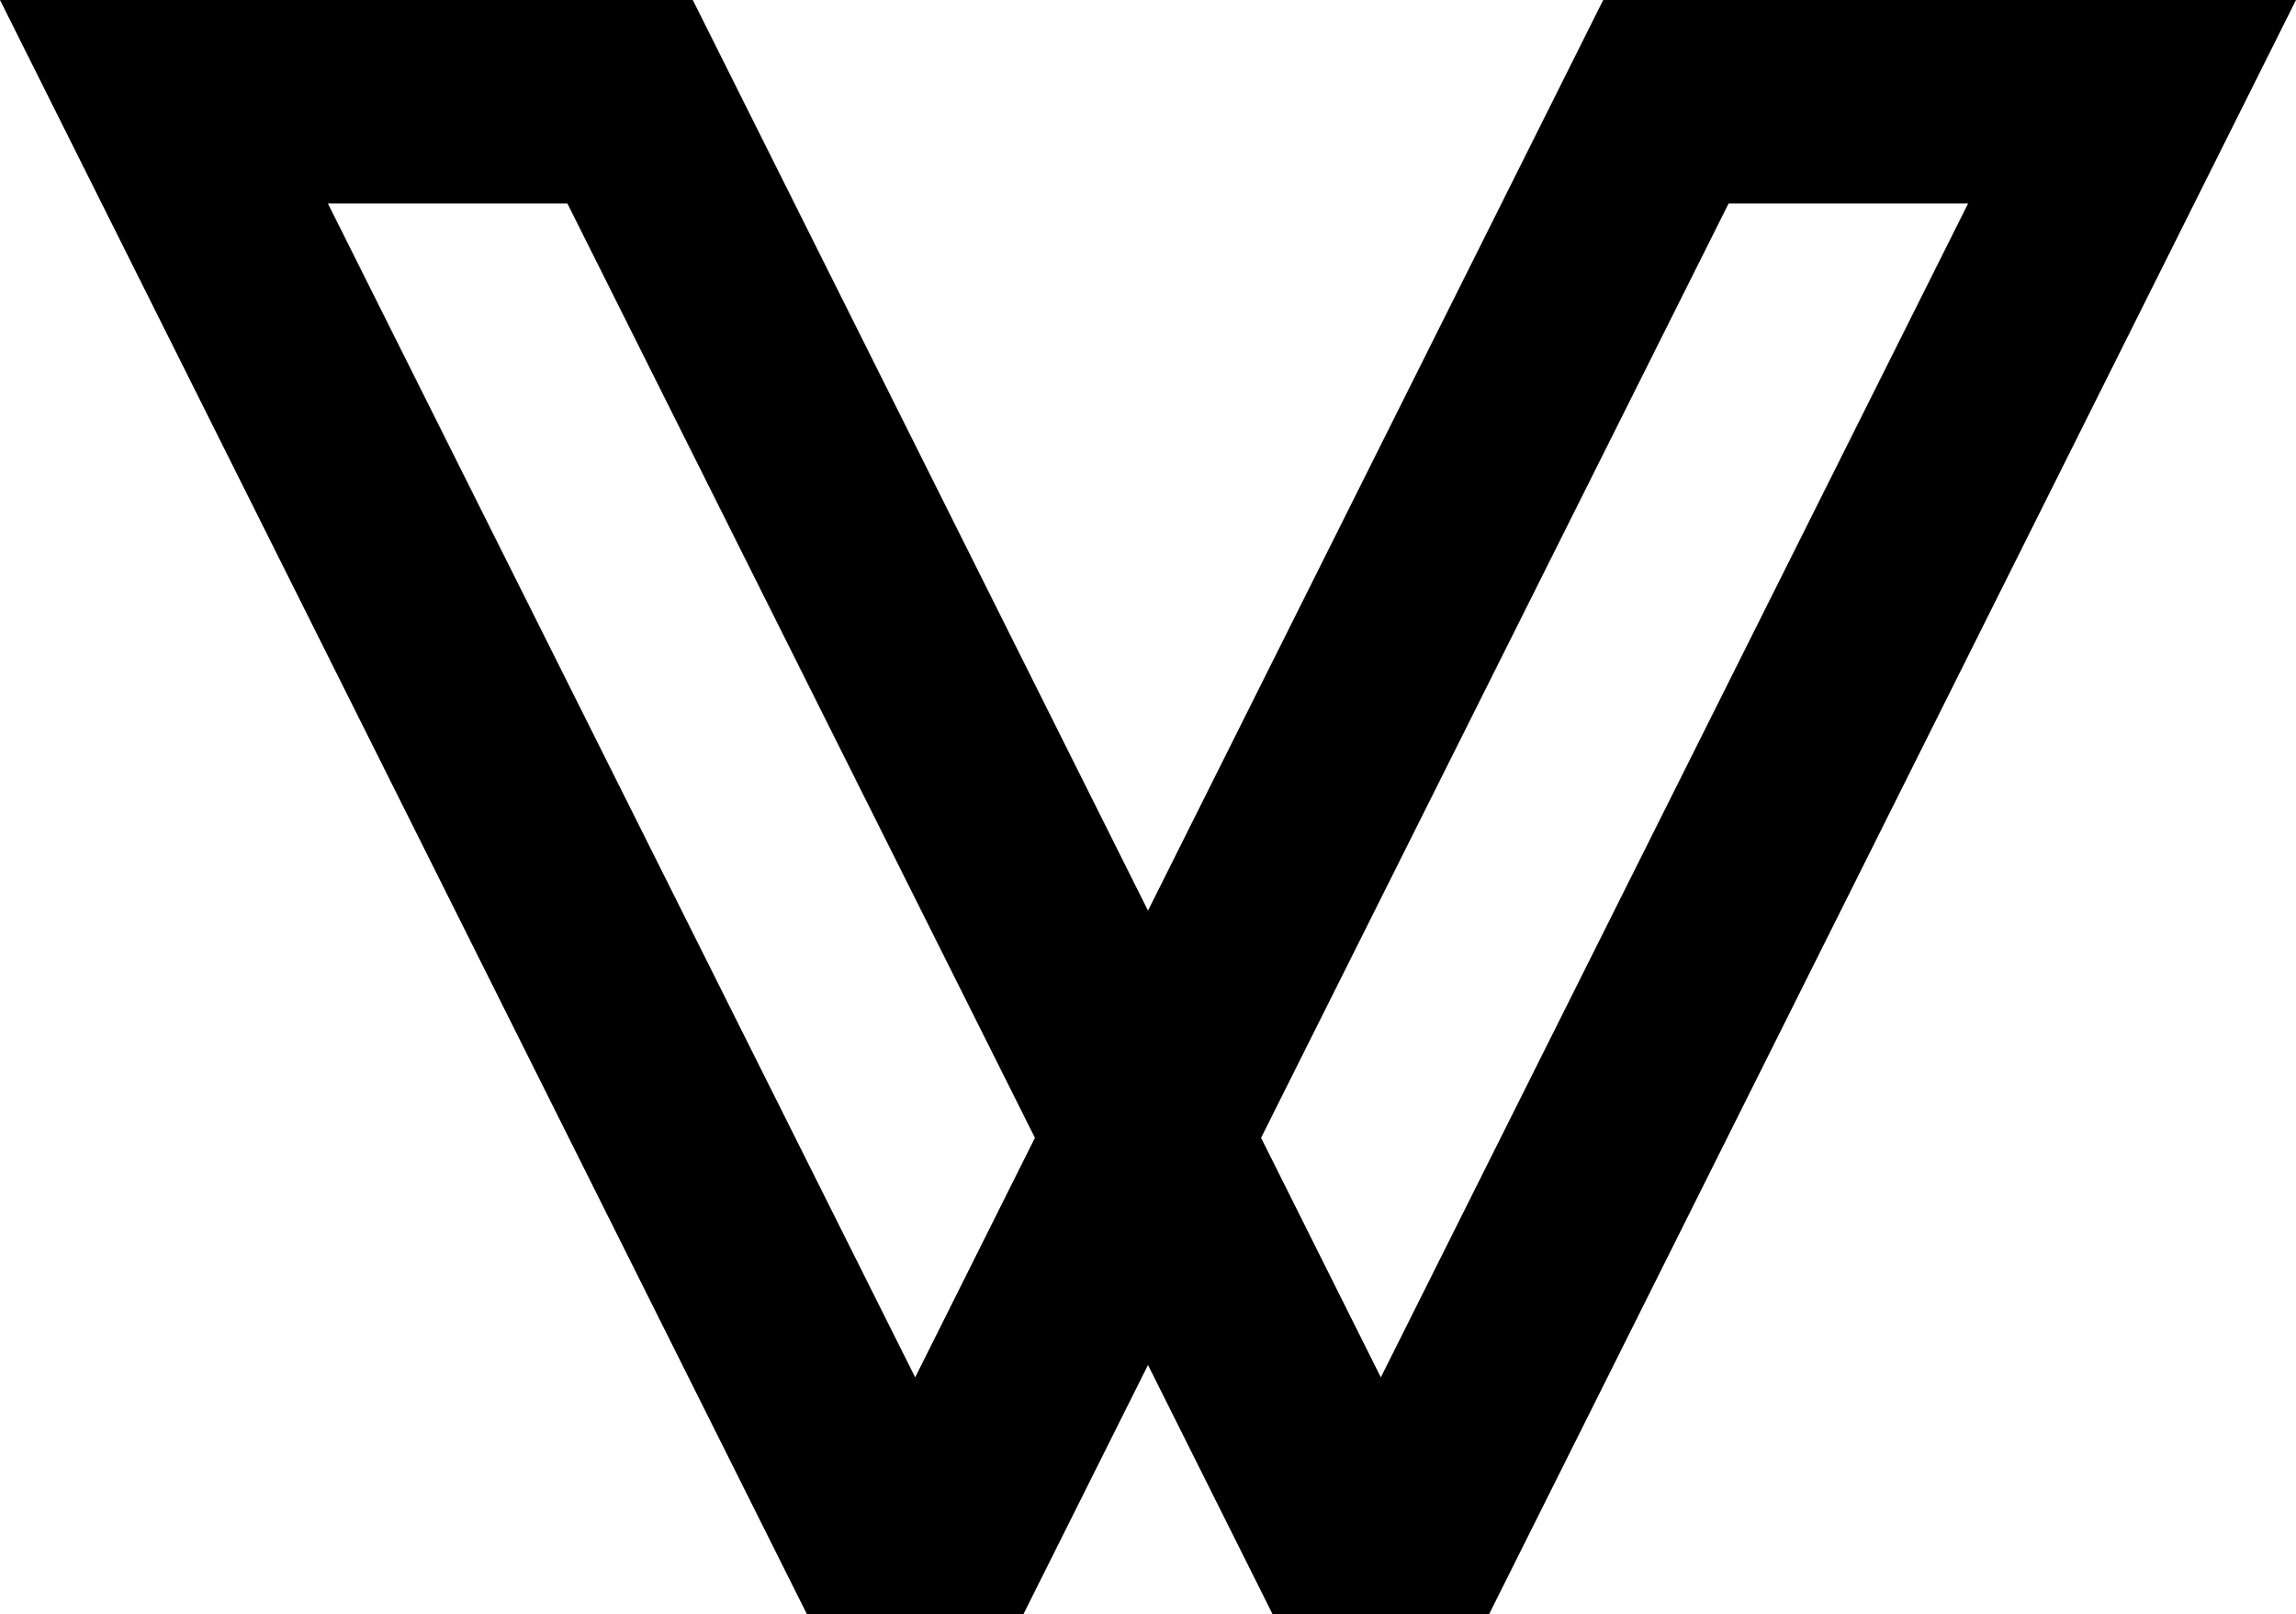
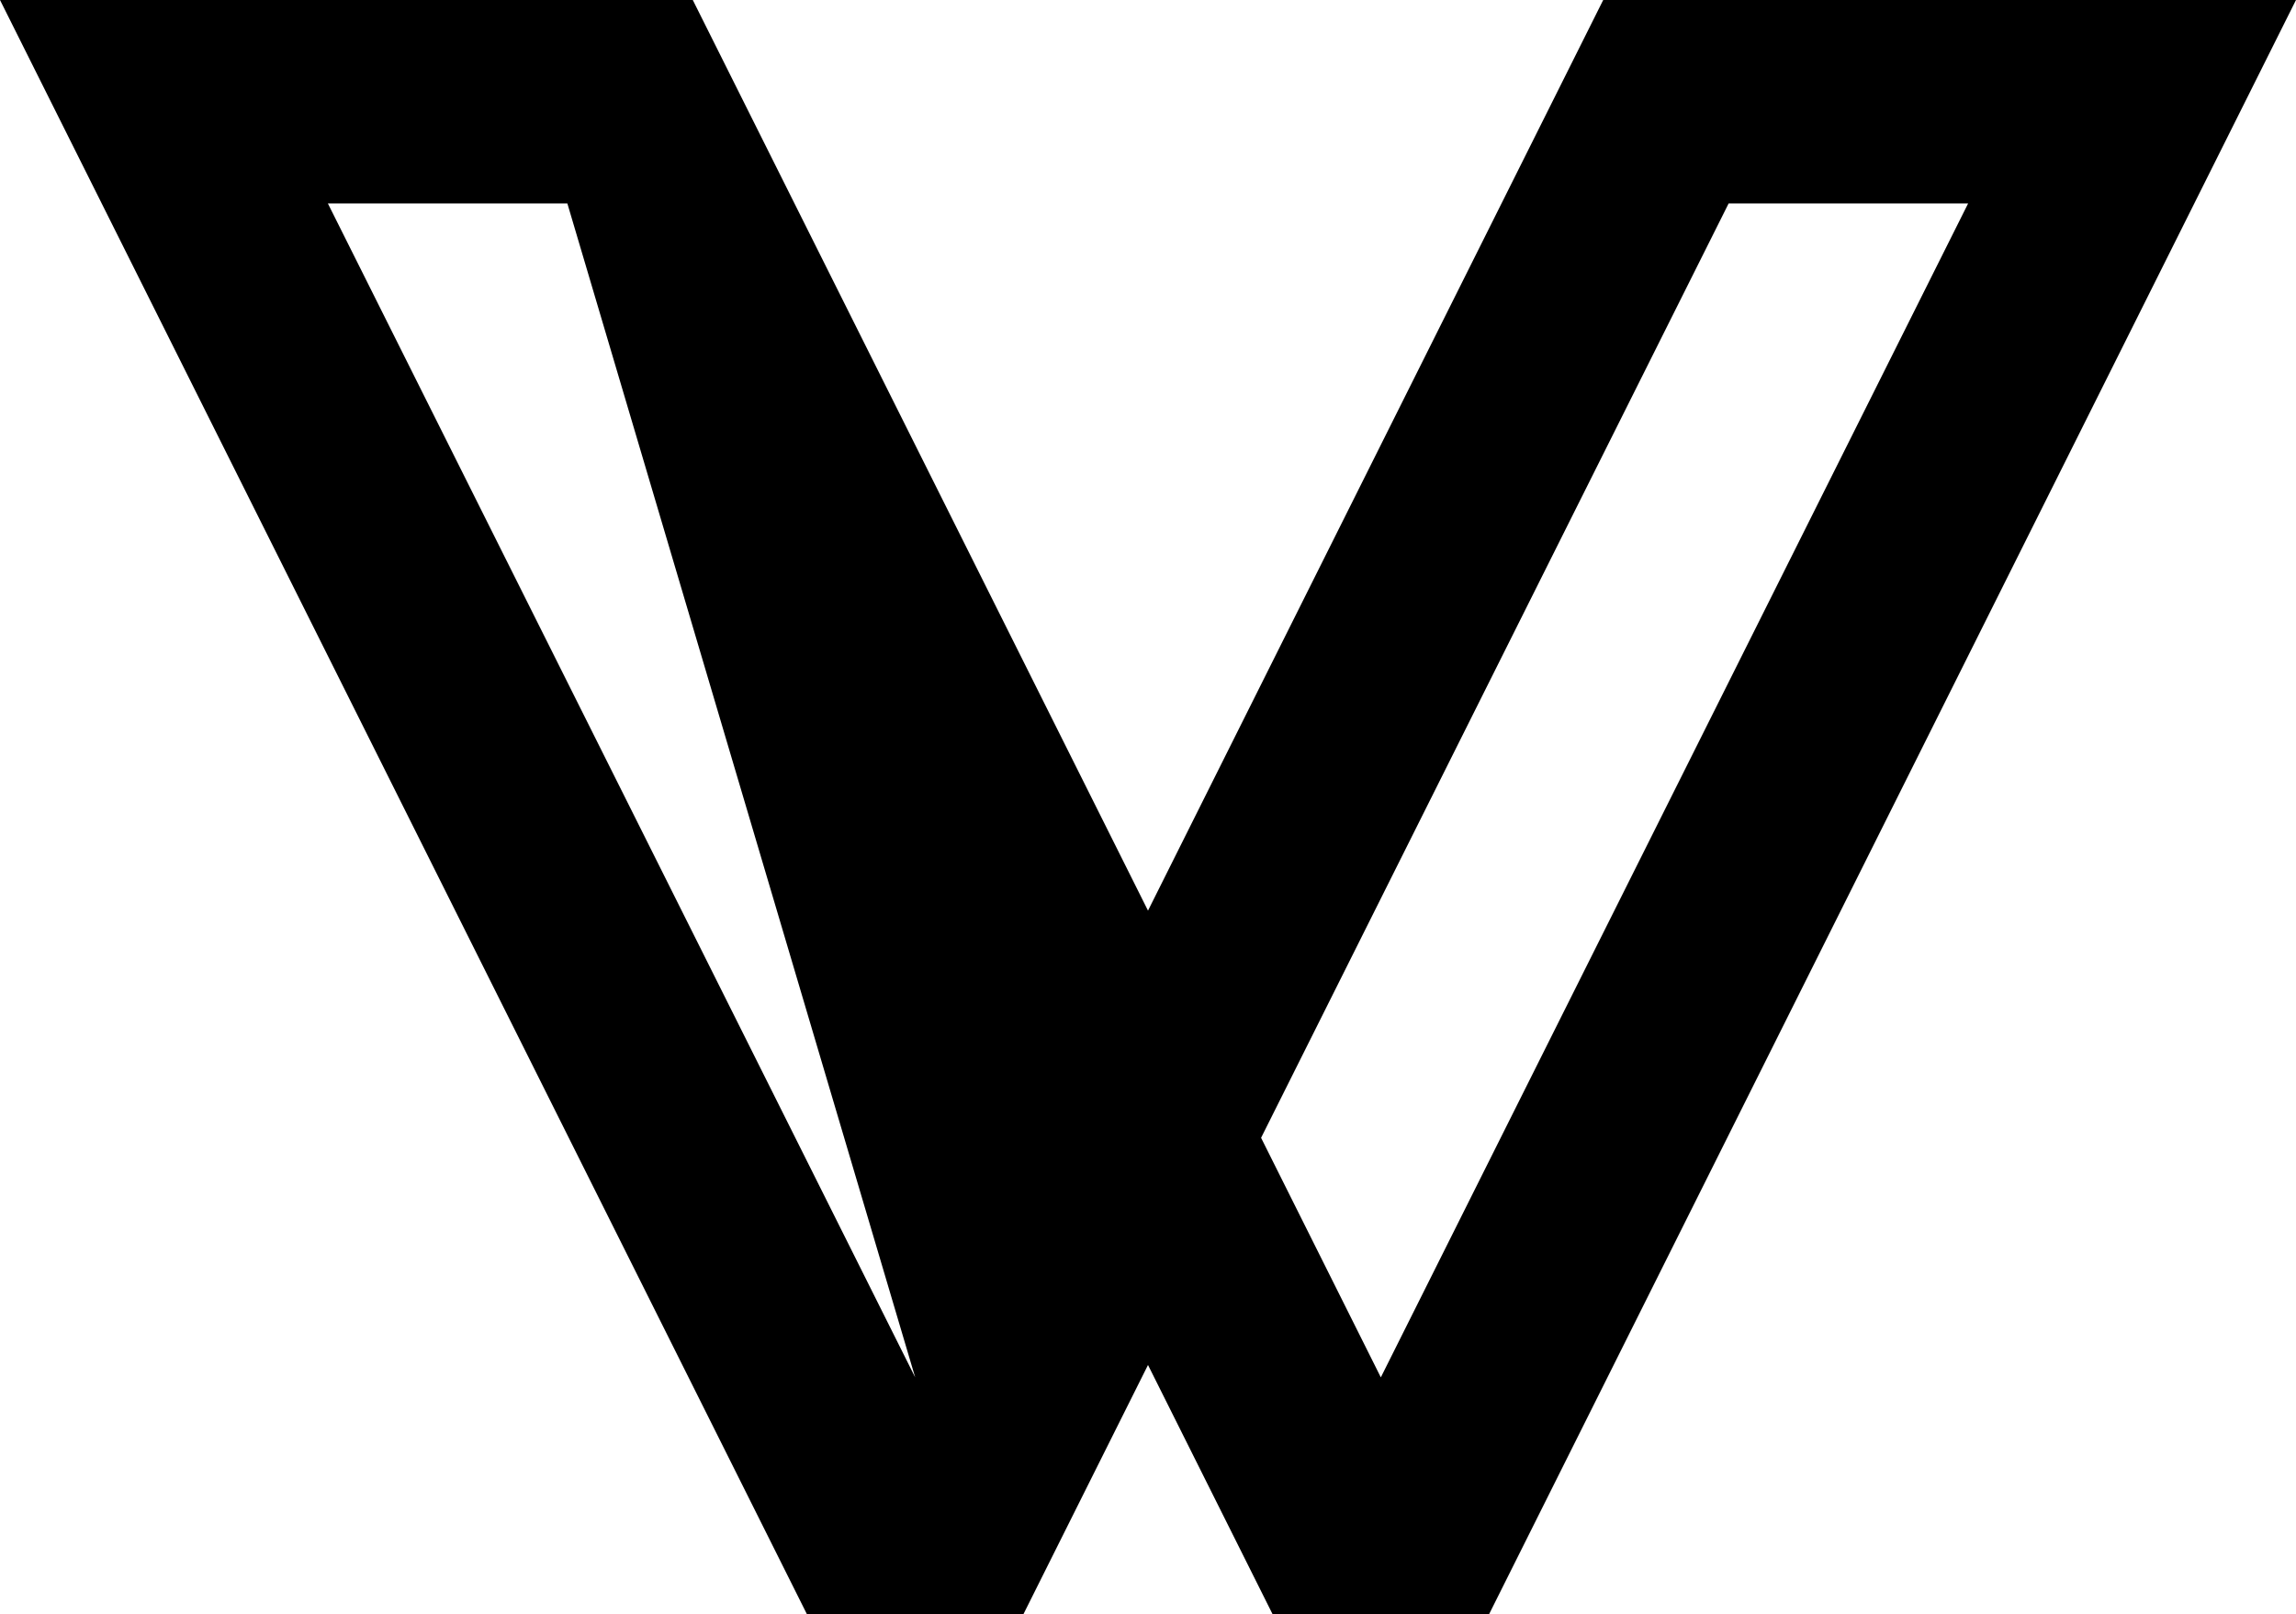
<svg xmlns="http://www.w3.org/2000/svg" version="1.1" id="Laag_1" x="0px" y="0px" viewBox="0 0 241.6 169.8" style="enable-background:new 0 0 241.6 169.8;" xml:space="preserve">
-   <path d="M156.7,169.8h-22.8l-13.1-26.2l-13.1,26.2H84.9L0,0h72.9l47.9,95.8L168.7,0h72.9L156.7,169.8z M132.7,119.7l12.6,25.2  l61.8-123.5h-25.2L132.7,119.7z M34.5,21.4l61.8,123.5l12.6-25.2L59.7,21.4H34.5z" />
+   <path d="M156.7,169.8h-22.8l-13.1-26.2l-13.1,26.2H84.9L0,0h72.9l47.9,95.8L168.7,0h72.9L156.7,169.8z M132.7,119.7l12.6,25.2  l61.8-123.5h-25.2L132.7,119.7z M34.5,21.4l61.8,123.5L59.7,21.4H34.5z" />
</svg>